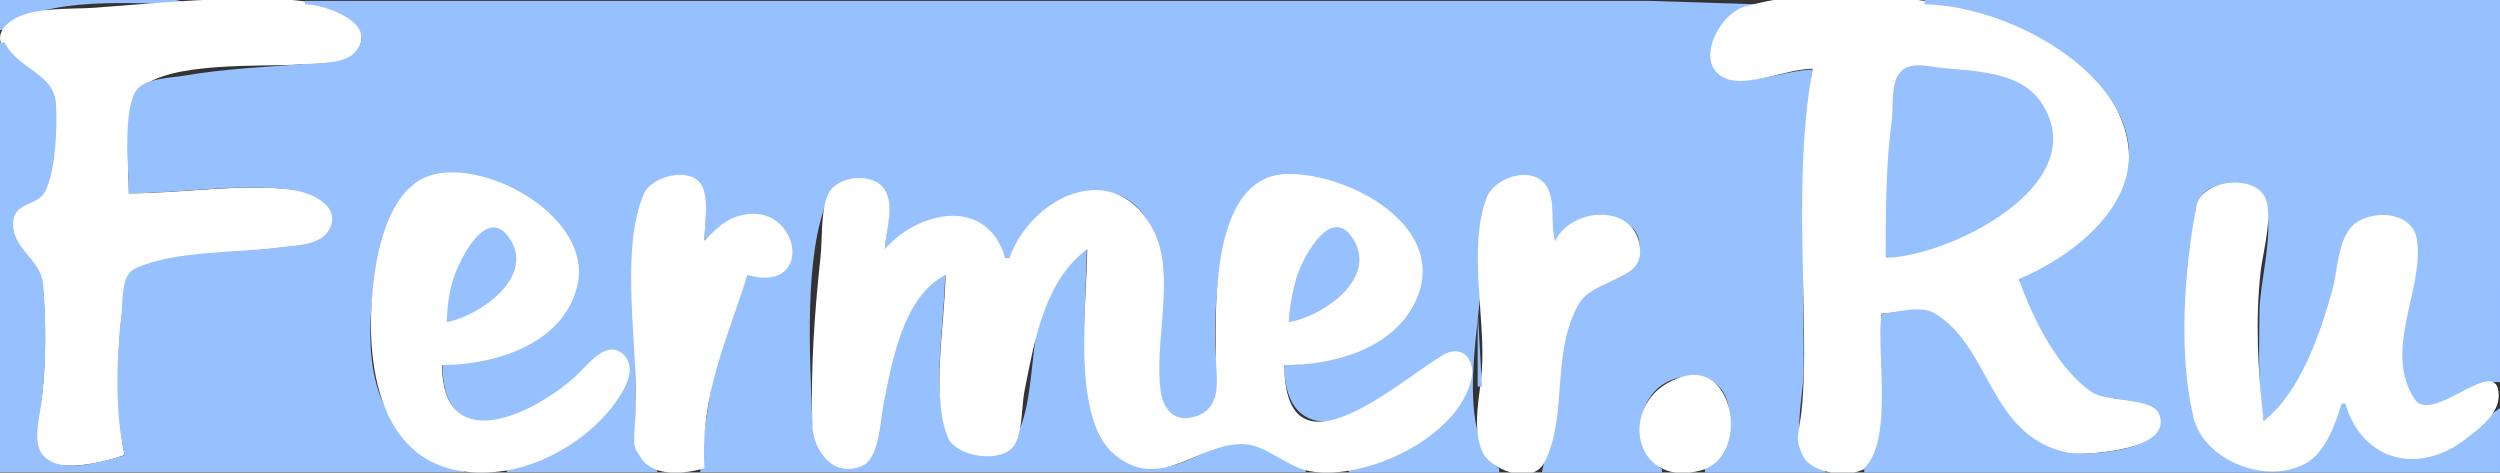
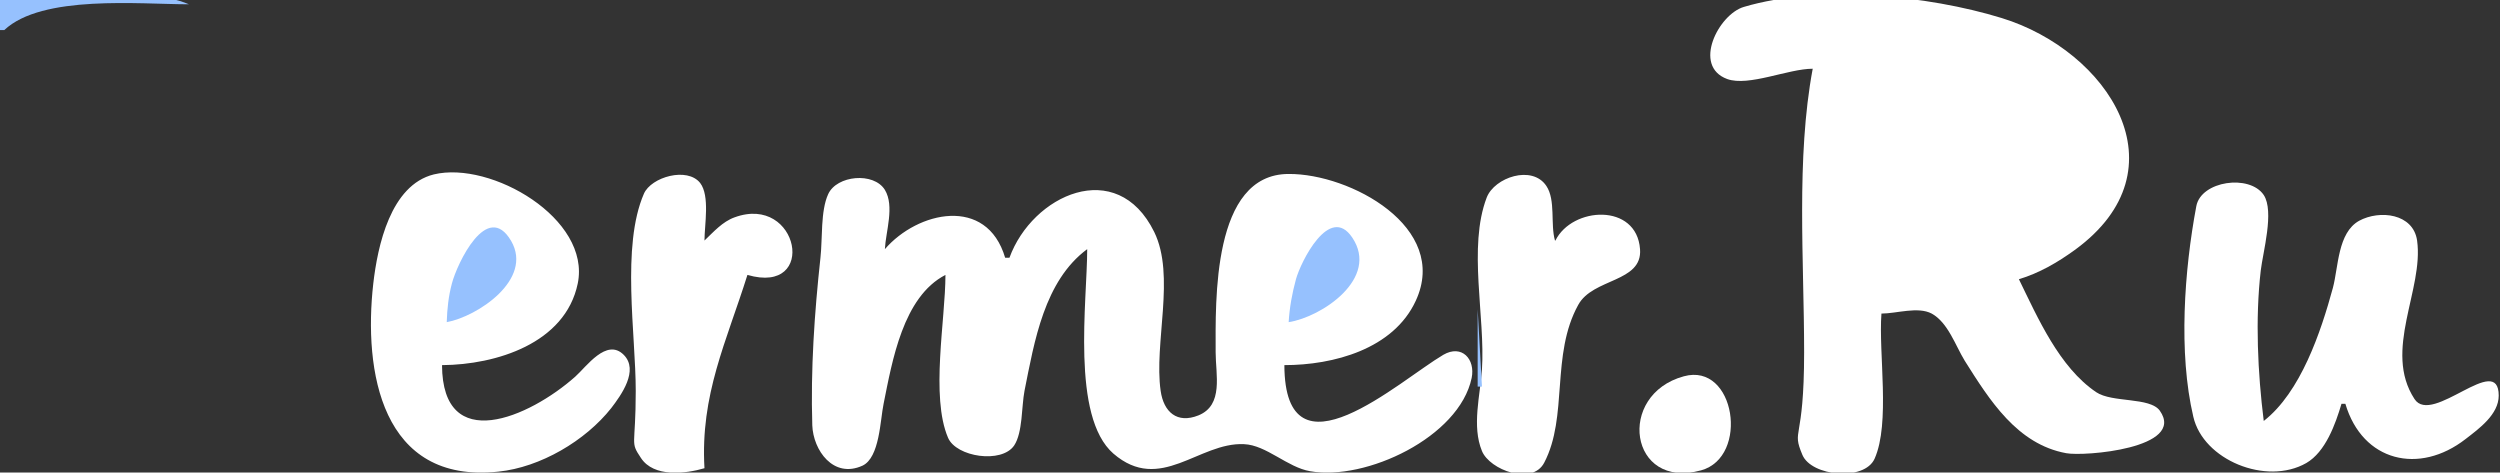
<svg xmlns="http://www.w3.org/2000/svg" id="_Слой_1" data-name="Слой_1" version="1.1" viewBox="0 0 582 110">
  <rect x="0" y="0" width="582" height="110" fill="#333333" stroke="none" />
  <defs>
    <style> .st0 { fill: #96c1fe; } .st1 { fill: #fff; } </style>
  </defs>
  <path class="st0" d="M0,0v7h1C9.8-1.3,32.5,1,44,1,32.5-3.8,12.5,0,0,0Z" />
-   <path class="st1" d="M29,106c-1.9-10.3-1.9-22.6-.6-33,.5-3.4,0-8.7,3.7-10.4,9-4,23-3.6,32.9-4.9,3.7-.5,9.8-.2,12-3.9,3.2-5.5-3.6-9-8-9.6-12.8-1.6-26.1.8-39,.8,0-5.5-1.4-20.3,2.6-24.3,6.6-6.5,28.6-5.1,37.4-5.7,3.3-.2,11.8.2,13.4-3.3C87.7,2.2,73.6.5,68,0c-15.3-1-30.8.7-46,1.8-5.5.4-14.9-.3-19.6,3.2-8,6.1,6.4,11.9,9,15.1,2,2.5,1.6,5.8,1.2,8.7-.6,4.5,0,11.8-2.6,15.7-2,3-6.5,2.2-7.1,6.4-1.1,7,6.5,9.7,7.1,16,.7,7.9.7,17.1-.2,25-.4,3.6-2.5,10.4-.6,13.7,3,5.2,15.6,1.9,19.9.3Z" />
-   <path class="st0" d="M71,0v1c4.5,0,17.9,4.5,11.4,11.4-2.3,2.4-8.3,2.3-11.4,2.5-9.3.7-18.8,1.1-28,2.7-3,.5-8.9.6-11,3.1-3.6,4.5-2,18.6-2,24.3,12.5,0,25.5-2.4,38-.8,3.9.5,11.2,3.4,8.9,8.7-1.9,4.4-7.9,4.1-11.9,4.7-9.7,1.3-24.9.7-33.7,5-3.1,1.5-2.7,7.4-3,10.4-1.2,10.1-1.6,23.1.7,33-4.9,1.3-14.2,4.5-18.6.4-3-2.7-1.3-8.9-.8-12.4,1.2-8.8,1.2-19.1.4-28-.5-5.7-7.6-8.3-6.9-14.6.5-4.4,5.7-3.5,7.4-6.8,2.5-4.8,2.9-15.3,2.5-20.7-.5-6.8-9.1-8-11.9-14H0v100h108v-1c-22.3-6.4-23.5-25.2-20.7-45,1.2-8.2,5.6-22.6,15.7-23.4,12-.9,33.6,10.2,31.4,24.4-2.2,14-19.2,19.7-31.4,20,0,20.3,18.3,13.5,30,4.3,2.6-2.1,6.9-8.8,10.8-7.1,5.3,2.3.7,9.1-1.5,11.8-5.8,7.5-15,13.4-24.3,15v1h35v-1c-5.8-3.4-5-8.9-5-15,0-12-.3-24,.8-36,.4-4.2-.6-9.1,1.5-12.9,2.1-3.9,9.8-6.1,12.7-1.8,2.1,3.2,1,9,1,12.7,3.1-2.2,6.1-5.3,10-5.8,12.4-1.7,15,17.3,0,13.8-7.2,15.5-9.4,29-11,46h141v-1c-4.7-1.4-10.1-6.1-15-5.9-9,.4-15.1,8.7-25,4.8-15.2-6-11-36.6-11-49.9-16.7,8.2-9.4,32-17,44.9-3.1,5.2-13.3,3.3-15.4-1.9-3.9-9.6-.6-26.5-.6-36.9-10.7,3.3-12.9,21.6-14.8,31-.8,3.9-.9,11.7-5.3,13.4-6.7,2.5-10.7-5-10.8-10.4-.5-14.5-2.1-38.5,3.7-51.9,2.2-5,10.5-6,13.2-1,2,3.6.1,9,0,12.9,9.1-7.5,21.5-12.6,28,2h1c7.2-13.5,28-24.8,34.5-3,3.4,11.6-2.6,25.4,1.1,36.9,1.4,4.4,5.7,4.4,9.4,2.8,5.7-2.5,3-10.7,2.9-15.7-.2-11.6.4-39.6,17.1-40.2,12.4-.5,34.8,11.2,30.4,26.2-3.8,12.9-19.4,17.8-31.4,18,0,20.3,18.7,13.4,30,4.5,2.6-2.1,7-8.3,10.9-7.1,5.7,1.7.8,9.2-1.2,11.7-6.2,7.5-15,13.5-24.7,15v1h35v-1c-10.8-8.8-4-34.6-4-47,0-5.3-1-12.2,1.9-16.9,2.7-4.3,10.1-5.9,13-.9,1.9,3.2,1,8.3,1,11.9h1c4.9-6.5,22.8-8.5,19.3,4-1.8,6.4-11.2,4.6-14.5,11-6.5,12.5-4.6,25.8-7.8,39h28v-1c-9.3-6.9-4.7-22.7,8-21.5,11.4,1.1,8.3,16.9,2,21.5v1h28v-1c-9.4-2.7-5-15.5-5-23,0-23.1-.9-47.1,2-70-5.2,0-15.6,3.9-19.9,1.9-5.6-2.6-3.4-10.2.1-13.6,3.5-3.4,8.2-3.3,12.8-3.3l-31-1H71Z" />
  <path class="st1" d="M422,16c-3.9,20.9-2,44.7-2,66s-3,17.7-.4,23.9c2.1,5,14.4,6.2,16.8.9,3.7-8.3.9-24.5,1.6-33.8,3.5,0,8.5-1.7,11.7,0,3.8,2.1,5.5,7.4,7.7,11,5.8,9.2,12.2,19.4,23.6,21.5,4.1.8,28-1.1,21.8-9.9-2.3-3.2-11.1-1.8-14.8-4.3-8.6-5.8-13.6-17.3-18-26.3,4.7-1.4,9-3.9,13-6.8,26-18.9,7.7-46.4-17-54-17.2-5.3-42.5-7.8-60-2.6-5.9,1.7-12.1,13.8-3.9,16.8,5,1.8,14.2-2.4,19.9-2.4Z" />
-   <path class="st0" d="M448,0v1c27.4.6,66.8,28.7,37,54.8-4.4,3.8-9.7,6.9-15,9.2,3.1,8.9,9,20.9,17,26.3,3.6,2.4,13.9,1.2,15.6,5,3.7,8.6-17.2,10-21.6,9-18-4.1-17.4-24.3-30.5-32.3-3.4-2.1-8.8-.2-12.5,0-1.2,9.3,2.8,29.4-4,36v1h148v-15c-13.3,9.3-27,19.9-36-1h-1c-2,4.7-4.4,11.2-9.1,13.8-10.1,5.5-23.7-2.3-25.6-12.8-2.2-12.4-1.1-24.6.4-37,.5-3.9-.7-9.4,2-12.7,3.1-3.8,12.9-3.3,14.6,1.8,2.3,6.8-1.3,18.6-1.3,25.9s-.5,16.8,1,25c9.1-4.6,14-21.6,16.3-31,1.3-5.3,1.3-12.7,6.8-15.6,4.9-2.5,12.1-.7,12.5,5.6.6,8.8-9.1,31.5.8,38.3,4.5,3.1,12.3-7.3,18.6-6.3V0h-134M439,60c14.2-.1,48.8-16.8,36.3-36-4.8-7.4-15.5-7.4-23.3-8.2-3.2-.3-7.8-1.8-10,1.5-1.8,2.7-1.2,7.6-1.6,10.7-1.4,10.5-1.4,21.4-1.4,32Z" />
  <path class="st1" d="M103,85c12.4-.1,28.6-5,31.5-19,3.1-15.1-20.2-28.6-33.5-25.4-10.1,2.5-13.1,16.7-14.1,25.4-2.3,20.3,1.8,46.7,29.1,43.8,9.8-1,20.3-7.2,26.3-14.8,2.3-3,6.5-8.8,2.9-12.4-4-4-8.7,2.8-11.3,5.1-10.7,9.5-30.9,18.3-31-2.7M235,60h-1c-4.3-14.5-20.4-10.8-28-2,.2-4.1,2.3-10,0-13.8-2.6-4.2-11.2-3.4-13.2,1-1.8,3.9-1.3,10.4-1.8,14.8-1.4,12.9-2.3,26-1.9,39,.2,5.8,4.9,12.5,11.7,9.4,4-1.9,4.1-10.6,4.9-14.4,2-9.9,4.5-24.9,14.4-30,0,10.4-3.5,28.3.6,37.9,1.9,4.5,12.5,6.1,15.4,1.8,2-3,1.7-9.1,2.4-12.7,2.3-11.5,4.6-25.6,14.6-33,0,12-3.8,39,6.1,47.6,10.9,9.4,19.9-2.7,30.4-2.2,5.2.2,10.1,5.4,15.4,6.3,12.9,2.3,34.7-7.9,37.6-21.7.9-4.4-2.3-7.9-6.6-5.4-10.2,6-36.9,30.4-37,2.4,11.4,0,25.4-3.7,30.6-15,7.9-17.1-15.3-29.6-29.6-29.5-17.9,0-17,29.7-17,41.5,0,5.2,1.9,12.3-4,14.7-5,2-8.1-.8-8.8-5.7-1.6-11.1,3.5-26.8-1.5-37-8.7-17.7-28.4-8.6-33.7,6M164,109c-1-17.1,5.1-29.4,10-45,16.5,4.8,12-18.9-3-13.4-2.8,1-4.9,3.4-7,5.4,0-3.6,1.3-10.4-1-13.4-3-3.8-11.4-1.4-13.1,2.5-5.3,12.2-1.9,32.7-1.9,45.9s-1.4,11.7,1.2,15.6c3,4.6,10.4,3.7,14.8,2.4M362,56c-1.1-3.8.2-9.4-2-12.7-3.3-5-12.1-2-13.9,2.7-4.4,11.5-.3,27.8-1.1,40-.4,6-2.4,13.2,0,19,1.8,4.4,11.7,8.1,14.5,2.7,5.6-10.7,1.5-25.1,7.9-36.7,3.4-6.3,15-5.2,14.4-13-.8-10.8-15.8-9.9-19.7-2M545,94h1c4,13.5,17.2,16.6,28,8.2,3.1-2.4,7.7-5.7,7.7-10.1,0-10.3-15.5,7.1-19.6.8-7.4-11.3,2.2-25.5.6-36.9-.9-6.3-8.7-7.2-13.5-4.6-5,2.8-4.8,10.7-6.1,15.6-2.8,10.3-7.5,24.3-16.1,31-1.4-11.2-2-23.7-.7-35,.5-4.3,3.2-13.8.7-17.6-3.3-4.9-14.6-3.3-15.7,2.6-2.8,14.9-4.2,34.1-.7,49,2.3,10.1,17,16.1,26.3,10.8,4.5-2.6,6.8-9.1,8.2-13.8Z" />
  <path class="st0" d="M104,75c7.1-1.3,20.2-9.9,15-18.9-5.6-9.6-12.6,5.3-13.8,9.9-.8,3-1.1,5.9-1.2,9M300,75c7.7-1.2,21.2-10.2,14.8-19.7-5.3-7.9-12,5.7-13.1,9.7-.9,3.3-1.5,6.6-1.7,10Z" />
  <path class="st0" d="M344,72v18h1l-1-18Z" />
  <path class="st0" d="M282.3,79.7l.3.7-.3-.7Z" />
  <path class="st1" d="M392,87.6c-15.8,4.3-12.7,26.5,4,21.9,11.3-3.1,8-25.2-4-21.9Z" />
  <path class="st0" d="M403.3,100.7l.3.7-.3-.7Z" />
</svg>